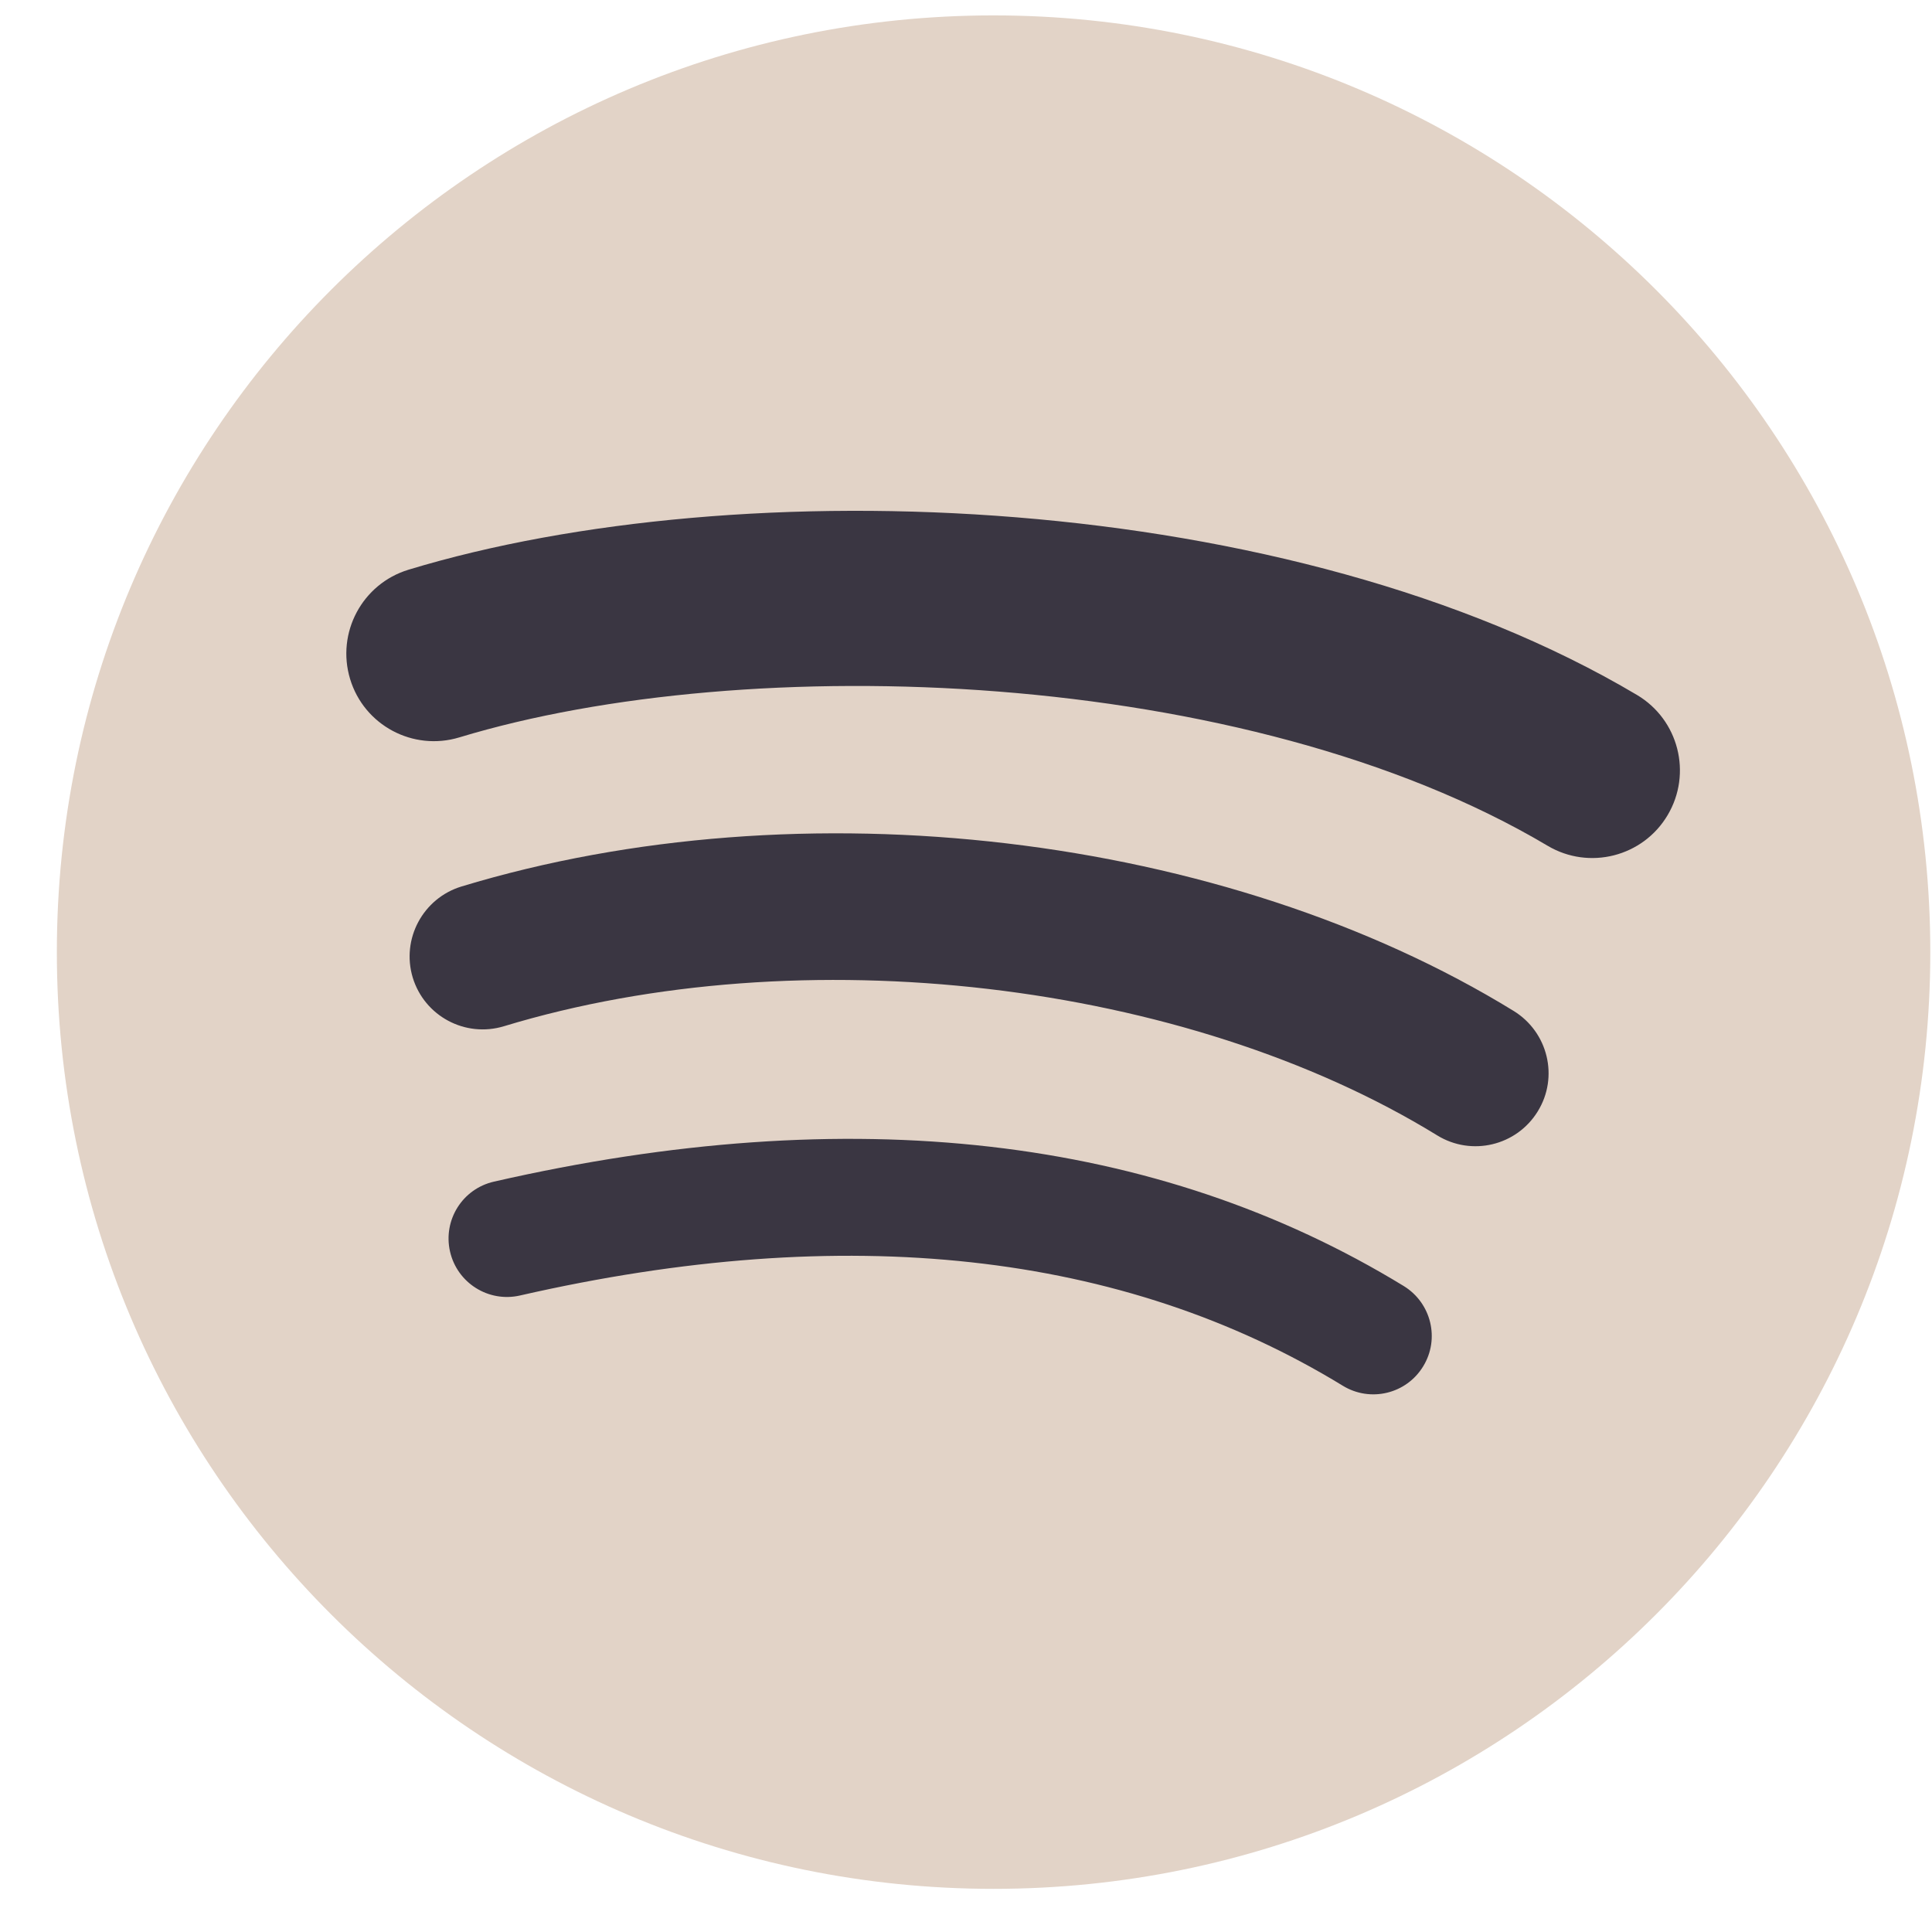
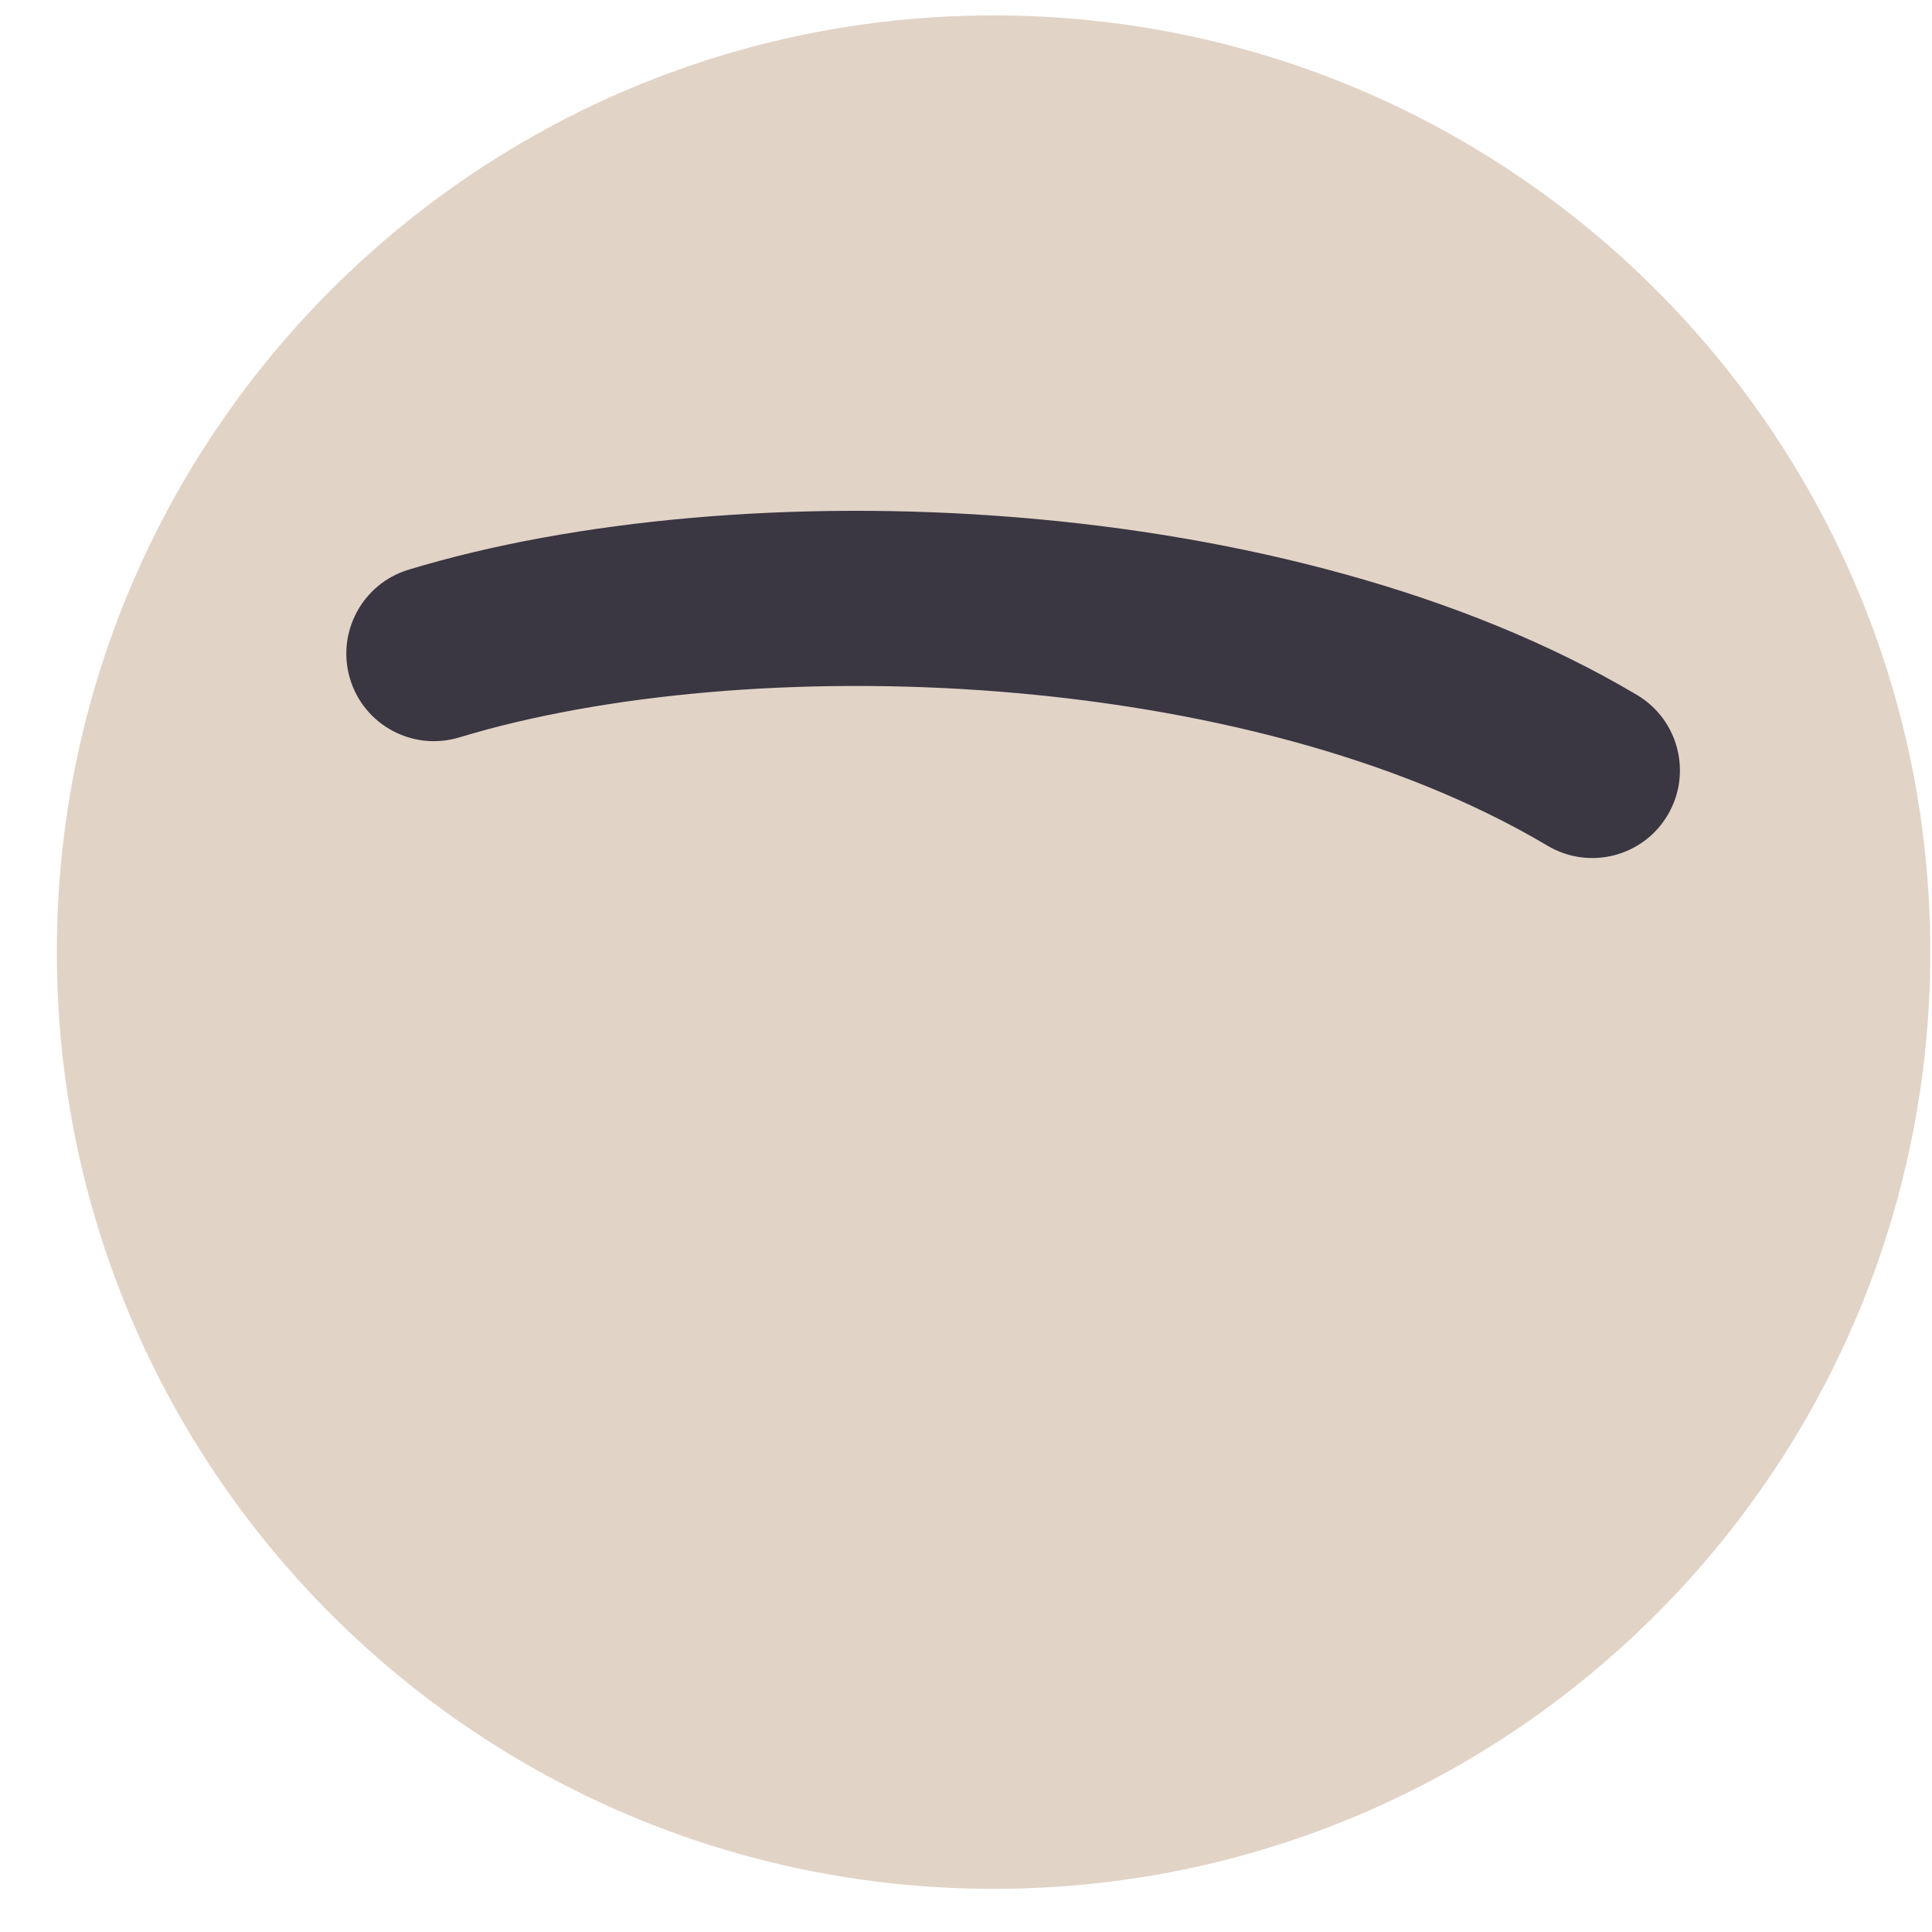
<svg xmlns="http://www.w3.org/2000/svg" width="33" height="33" viewBox="0 0 33 33" fill="none">
  <g clip-path="url(#clip0_3_2)">
    <path d="M16.971 0.263C8.134 0.263 0.971 7.426 0.971 16.263C0.971 25.099 8.134 32.263 16.971 32.263C25.808 32.263 32.971 25.099 32.971 16.263C32.971 7.427 25.808 0.264 16.971 0.263Z" fill="#E2D3C7" />
-     <path d="M24.309 23.338C24.022 23.81 23.407 23.957 22.937 23.67C19.181 21.374 14.451 20.856 8.882 22.128C8.345 22.251 7.81 21.915 7.687 21.378C7.564 20.84 7.899 20.305 8.438 20.183C14.532 18.791 19.76 19.39 23.978 21.967C24.447 22.256 24.597 22.869 24.309 23.338Z" fill="#3A3642" />
-     <path d="M26.266 18.983C25.905 19.571 25.136 19.754 24.55 19.394C20.251 16.751 13.693 15.985 8.607 17.529C7.947 17.729 7.251 17.357 7.05 16.698C6.851 16.039 7.224 15.343 7.882 15.142C13.692 13.379 20.917 14.233 25.855 17.268C26.442 17.63 26.628 18.397 26.266 18.983Z" fill="#3A3642" />
    <path d="M26.434 14.446C21.277 11.383 12.77 11.102 7.846 12.595C7.055 12.835 6.219 12.389 5.98 11.598C5.741 10.808 6.186 9.972 6.978 9.731C12.63 8.016 22.025 8.347 27.962 11.871C28.673 12.294 28.906 13.212 28.485 13.922C28.064 14.634 27.144 14.868 26.434 14.446Z" fill="#3A3642" />
  </g>
  <defs>
    <clipPath id="clip0_3_2">
      <rect width="32" height="32" fill="white" transform="translate(0.971 0.263)" />
    </clipPath>
  </defs>
</svg>